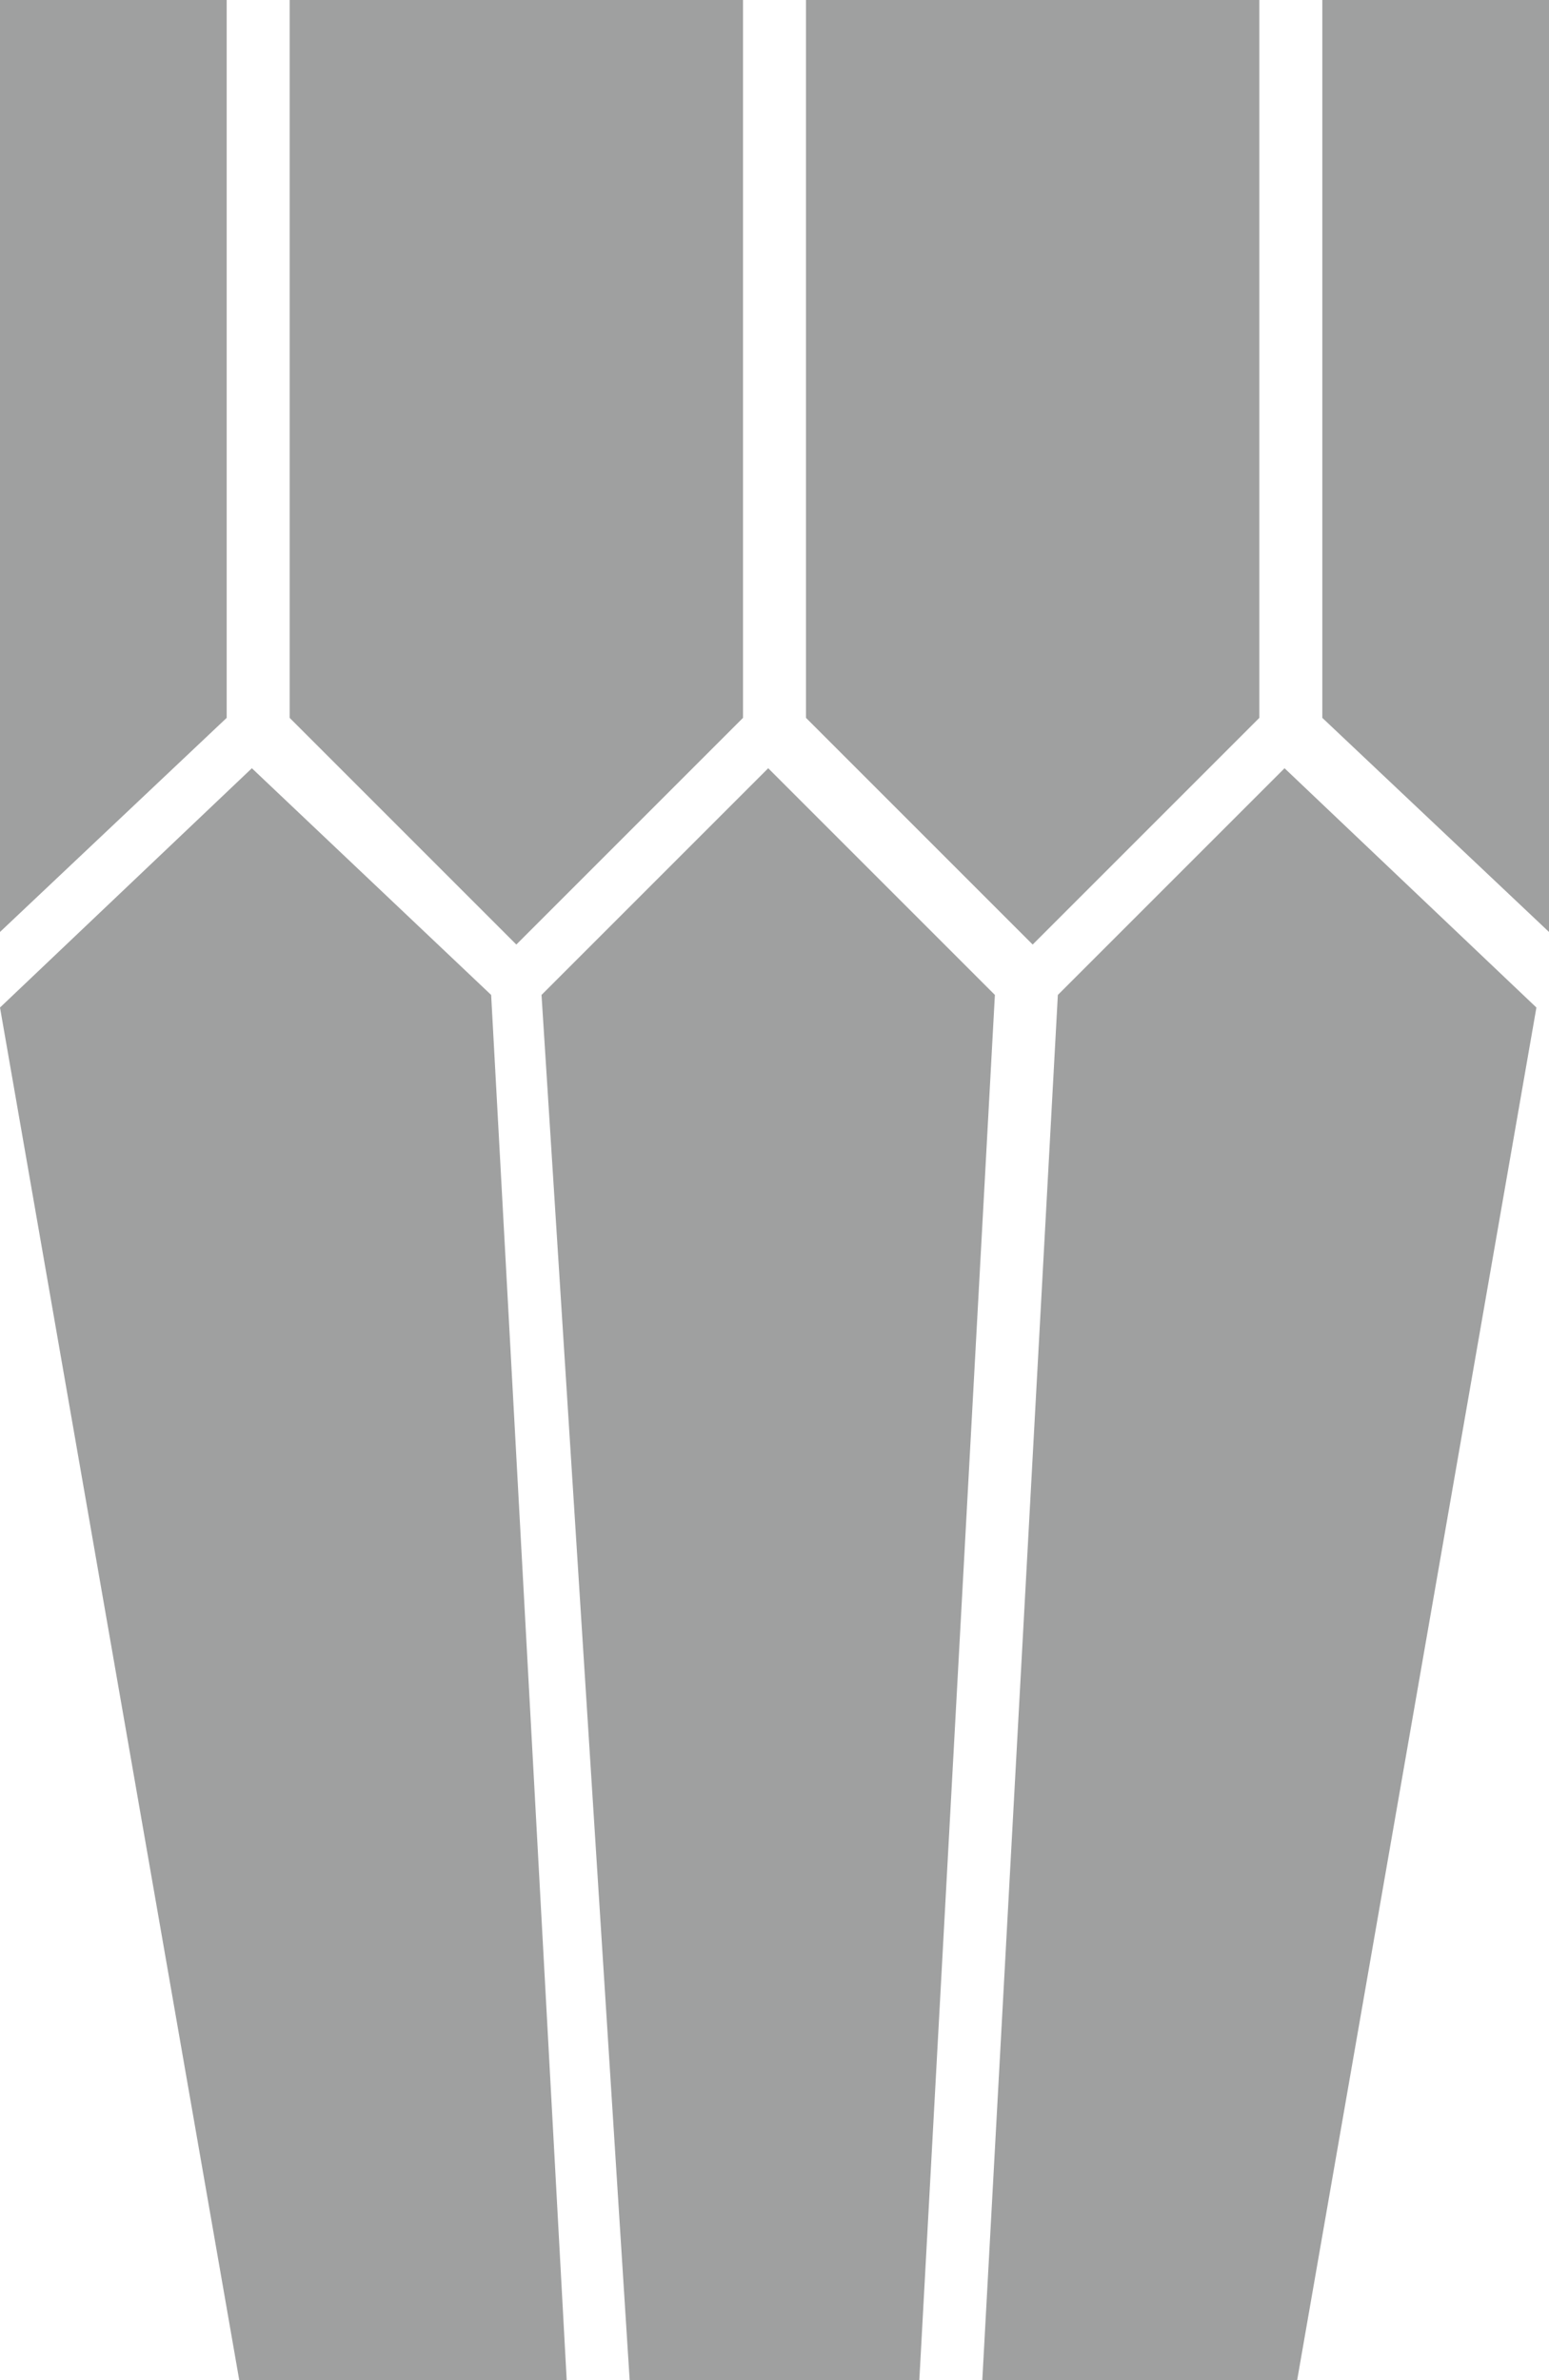
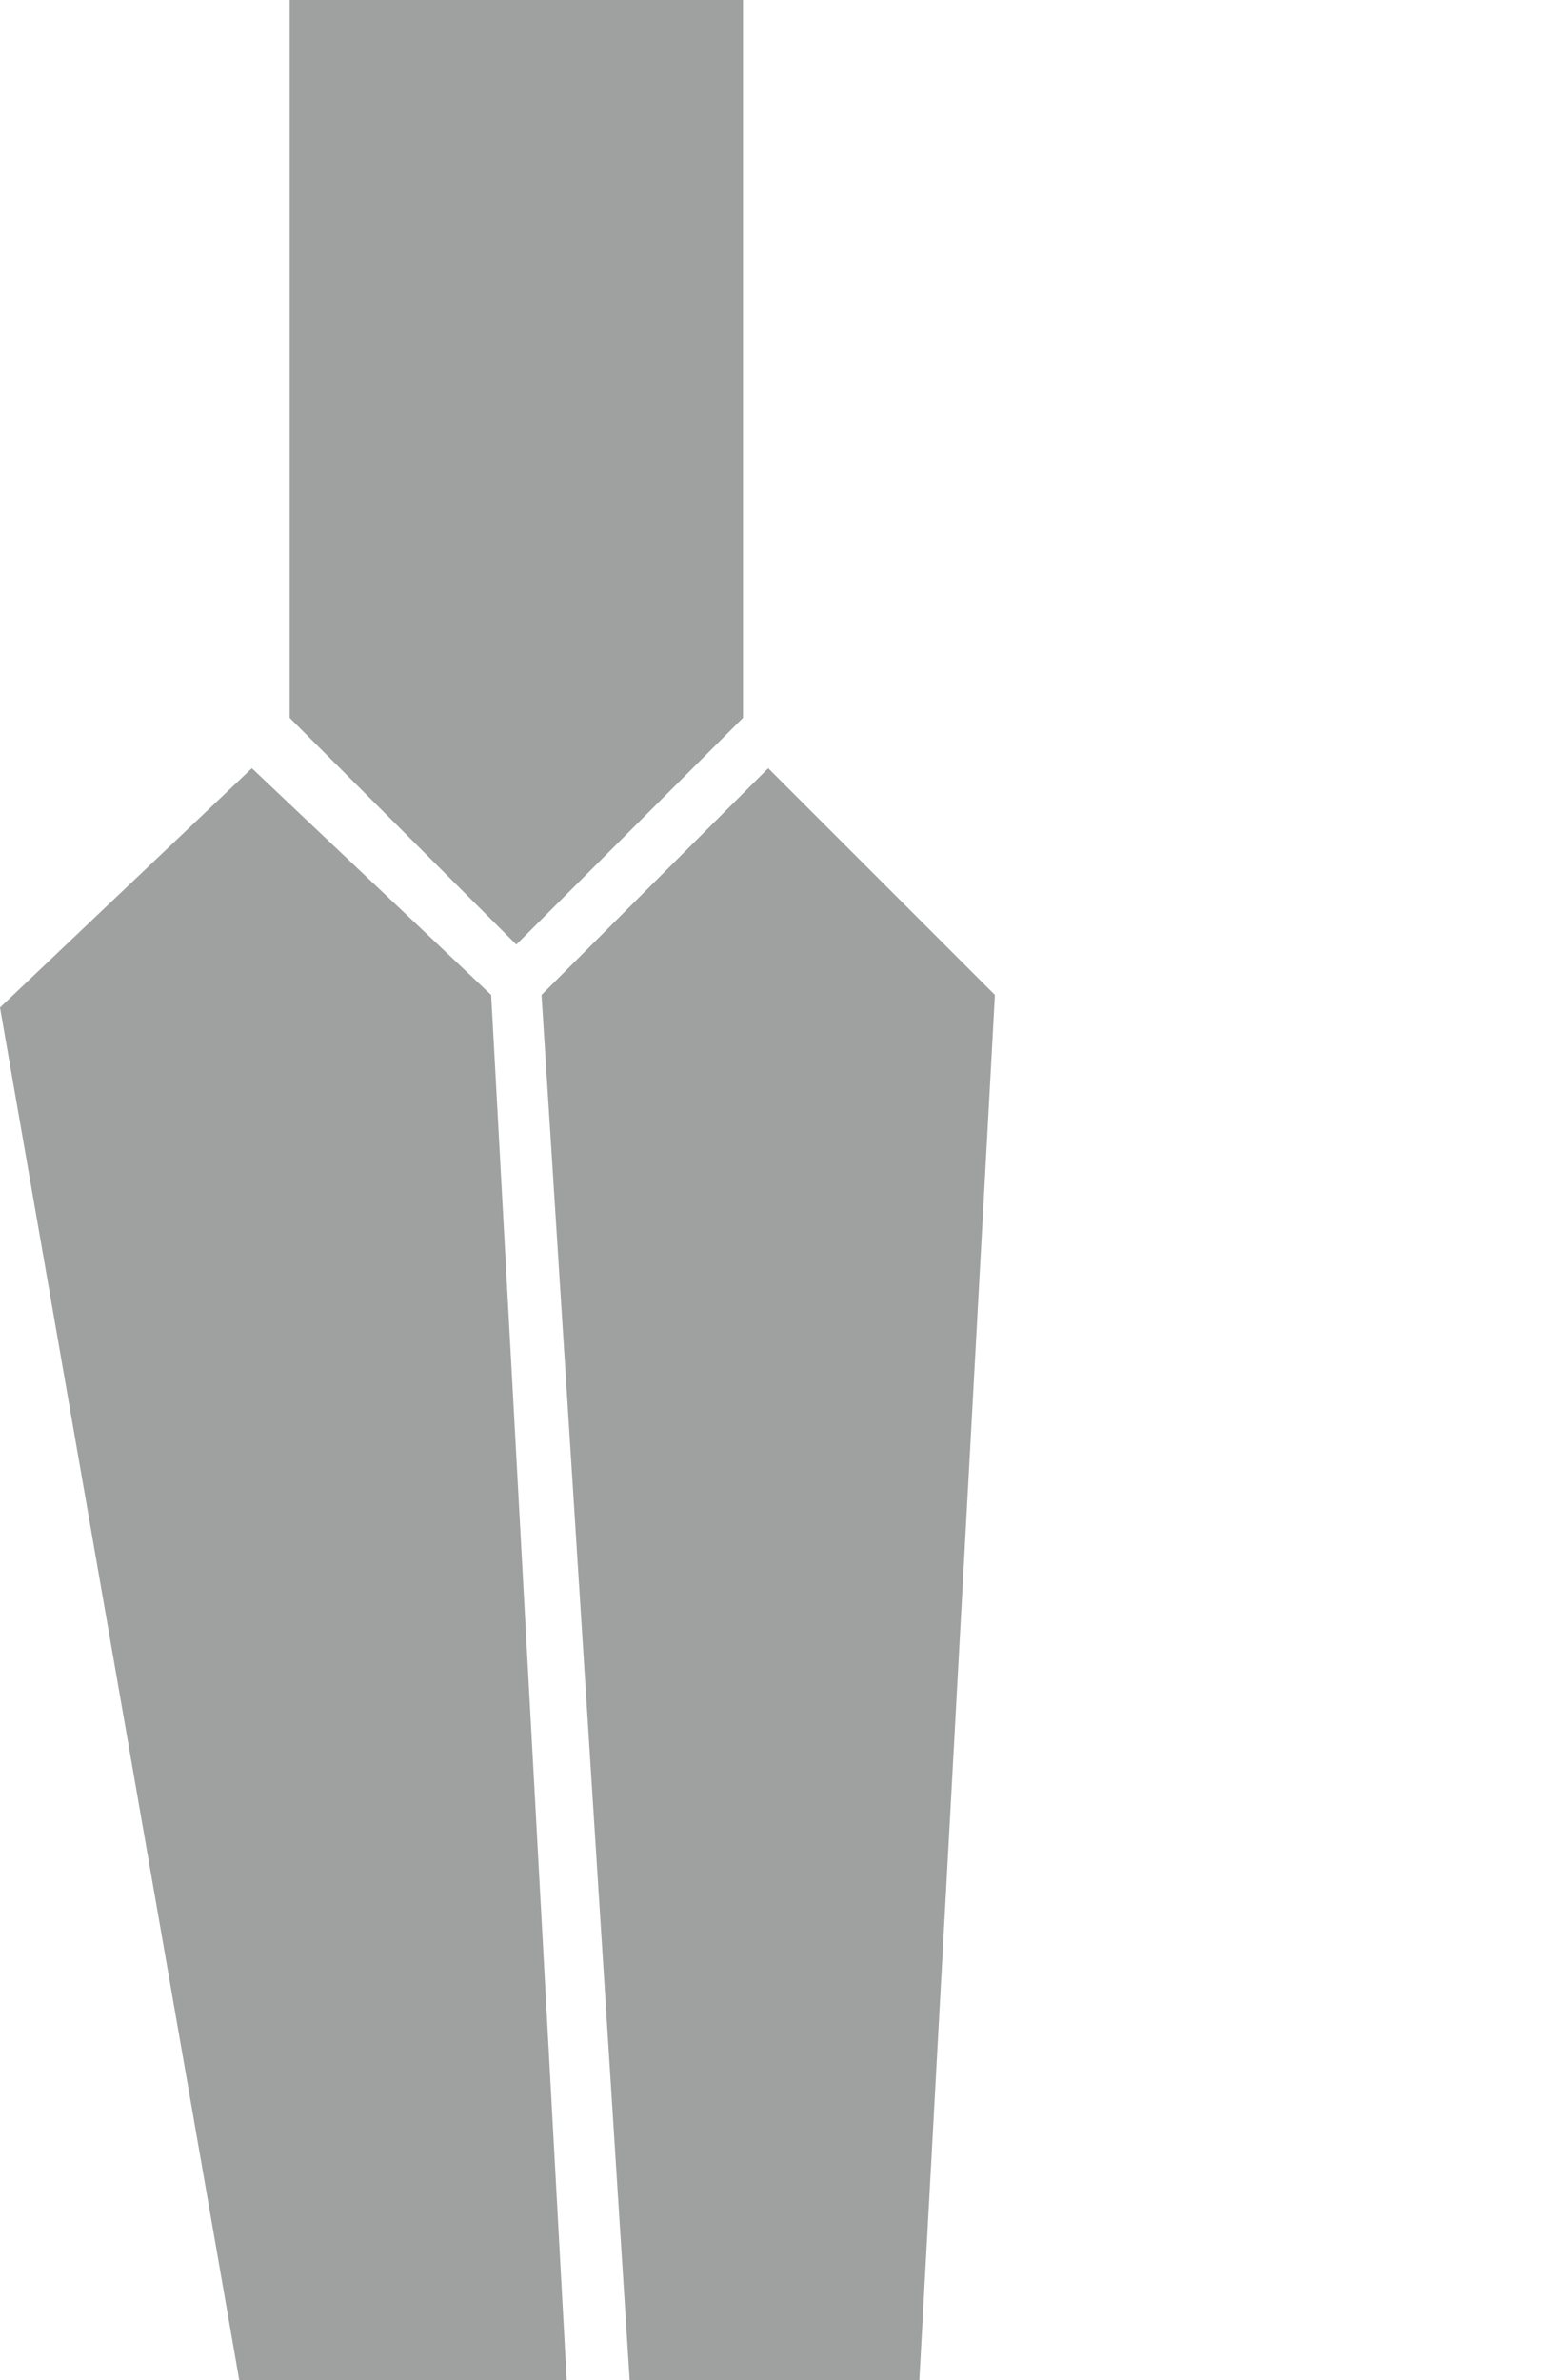
<svg xmlns="http://www.w3.org/2000/svg" version="1.1" id="レイヤー_1" x="0px" y="0px" width="12.3px" height="18.9px" viewBox="0 0 12.3 18.9" style="enable-background:new 0 0 12.3 18.9;" xml:space="preserve">
  <style type="text/css">
	.st0{fill:#9FA0A0;}
</style>
  <g>
-     <polygon class="st0" points="8.2,7.5 10,5.7 10,0 6.4,0 6.4,5.7  " />
-     <polygon class="st0" points="10.5,0 10.5,5.7 12.3,7.4 12.3,0  " />
    <polygon class="st0" points="4.3,7.9 5,18.9 4.7,18.9 7.5,18.9 7.3,18.9 7.9,7.9 6.1,6.1  " />
-     <polygon class="st0" points="10.2,6.1 8.4,7.9 7.8,18.9 10.3,18.9 12.2,8  " />
    <polygon class="st0" points="3.9,7.9 2,6.1 0,8 1.9,18.9 4.5,18.9  " />
-     <polygon class="st0" points="0,0 0,7.4 1.8,5.7 1.8,0  " />
    <polygon class="st0" points="4.1,7.5 5.9,5.7 5.9,0 2.3,0 2.3,5.7  " />
  </g>
</svg>